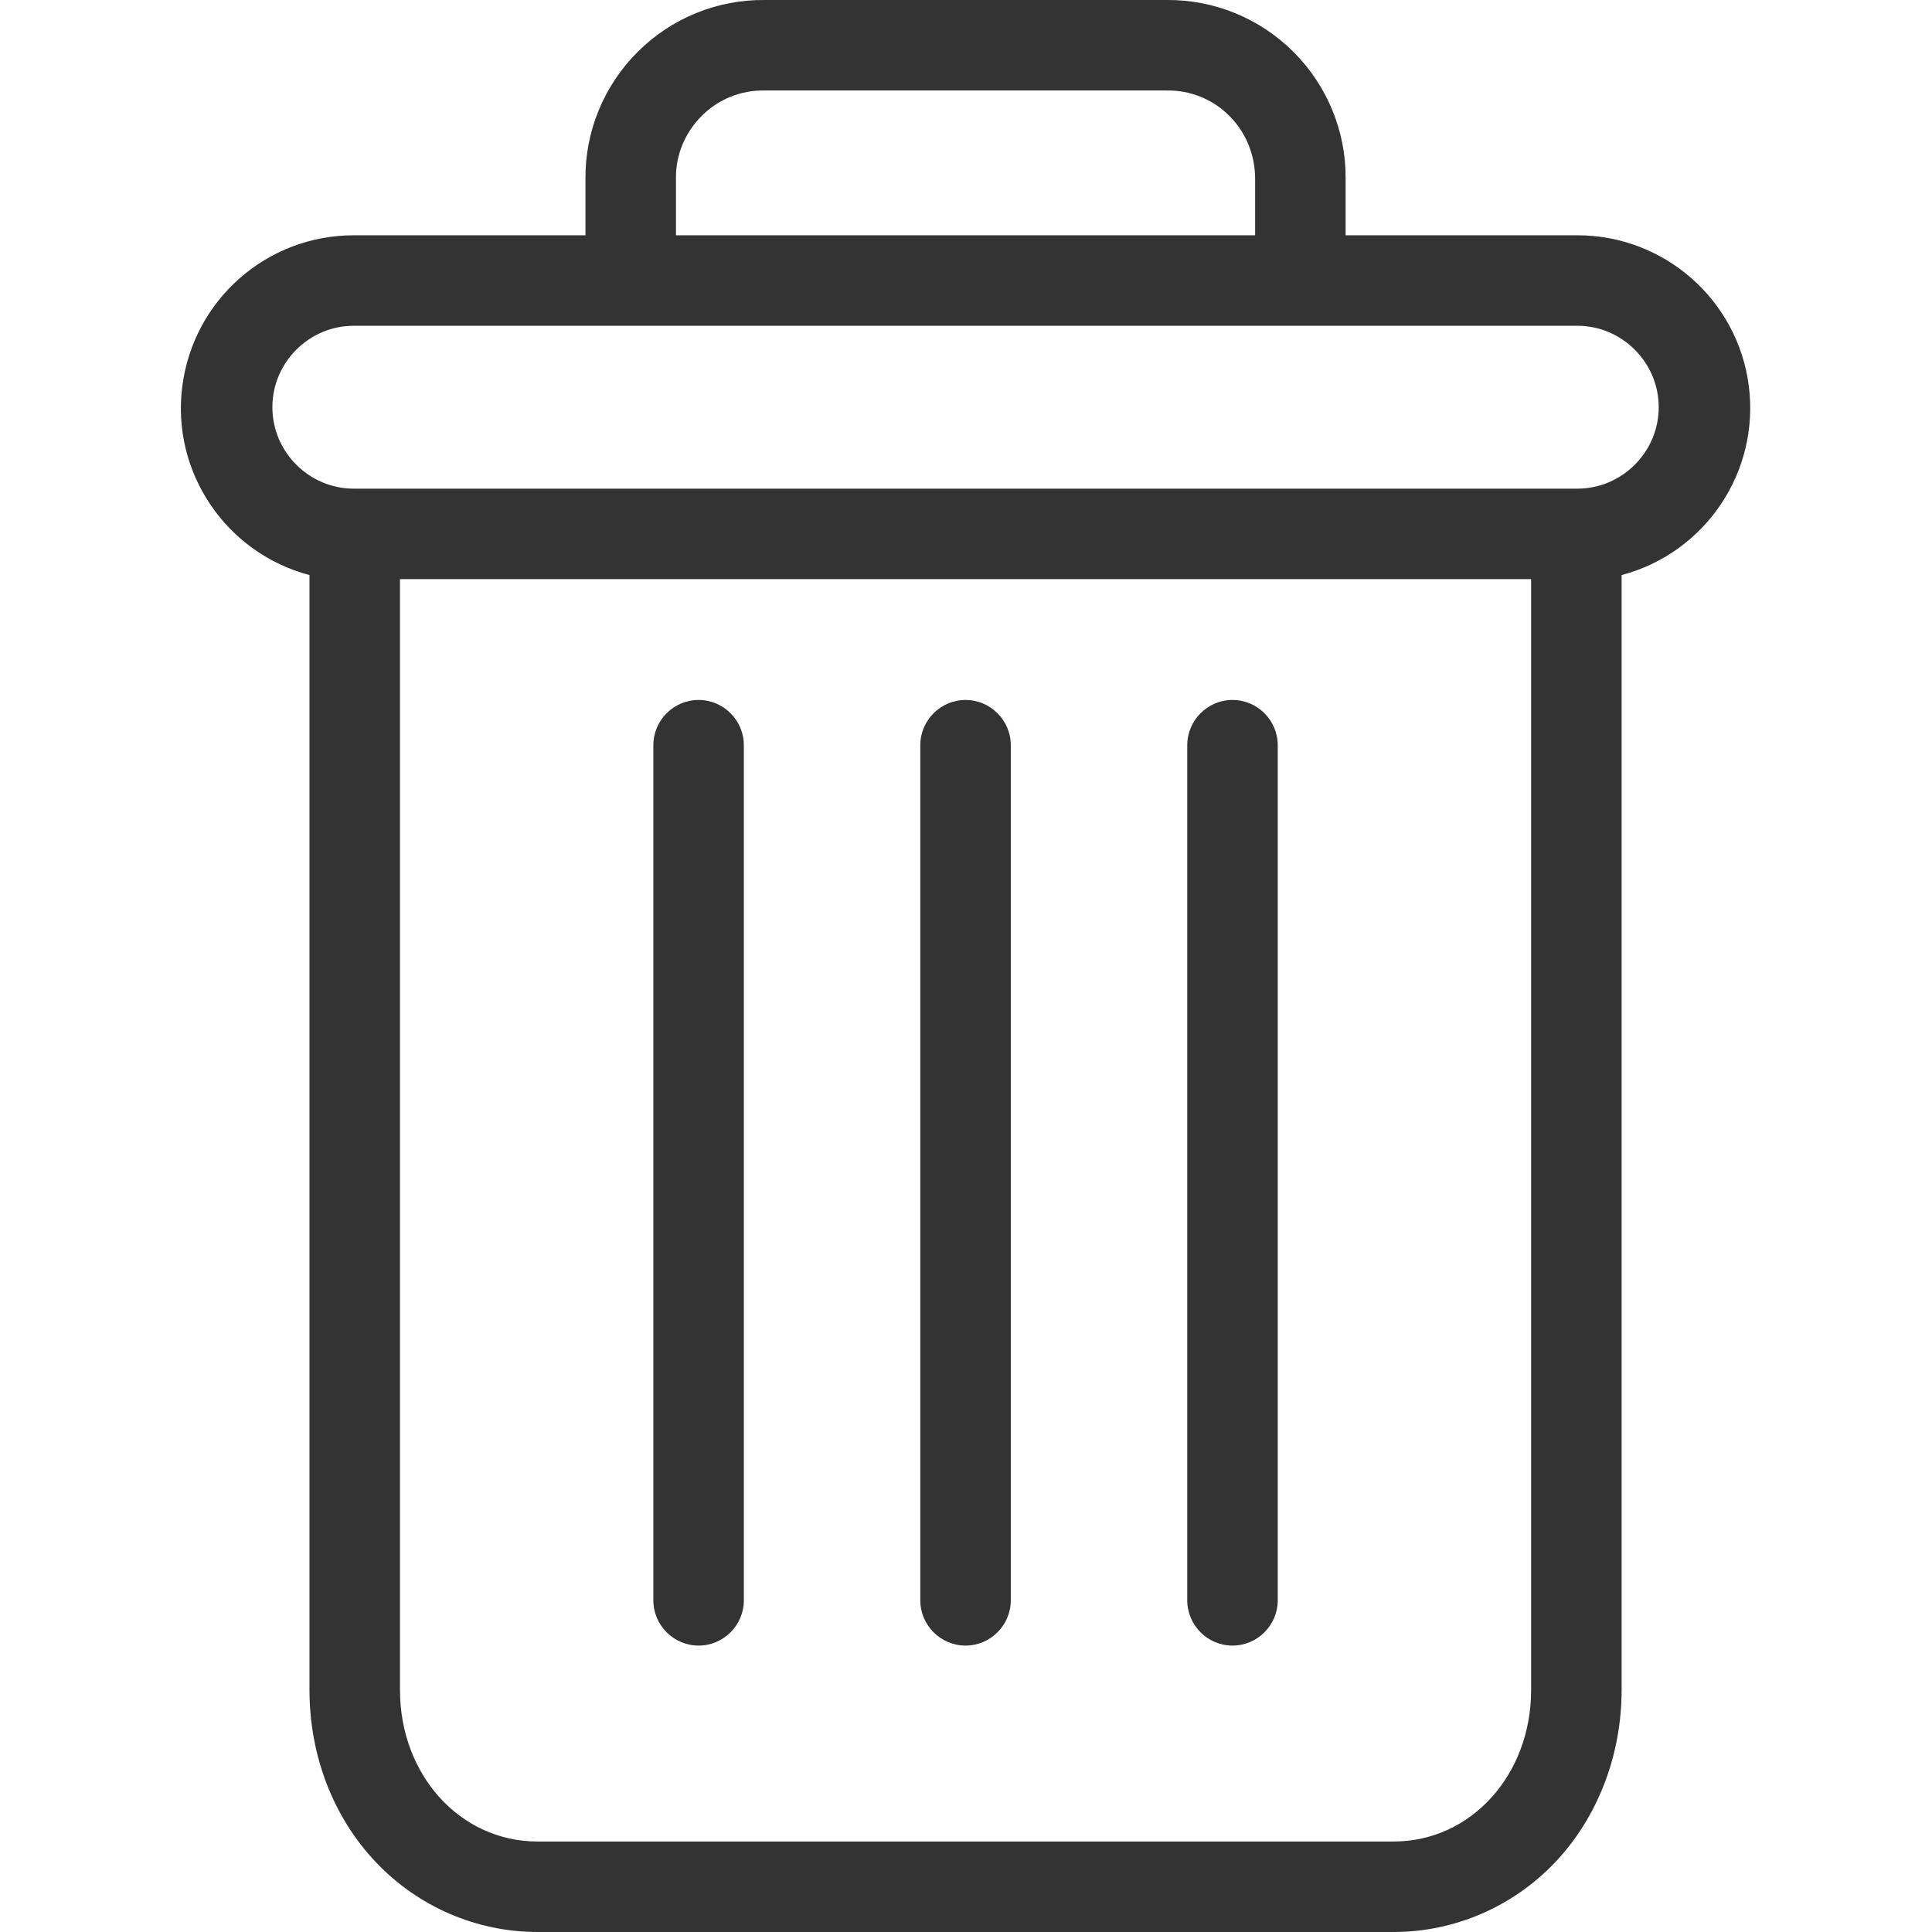
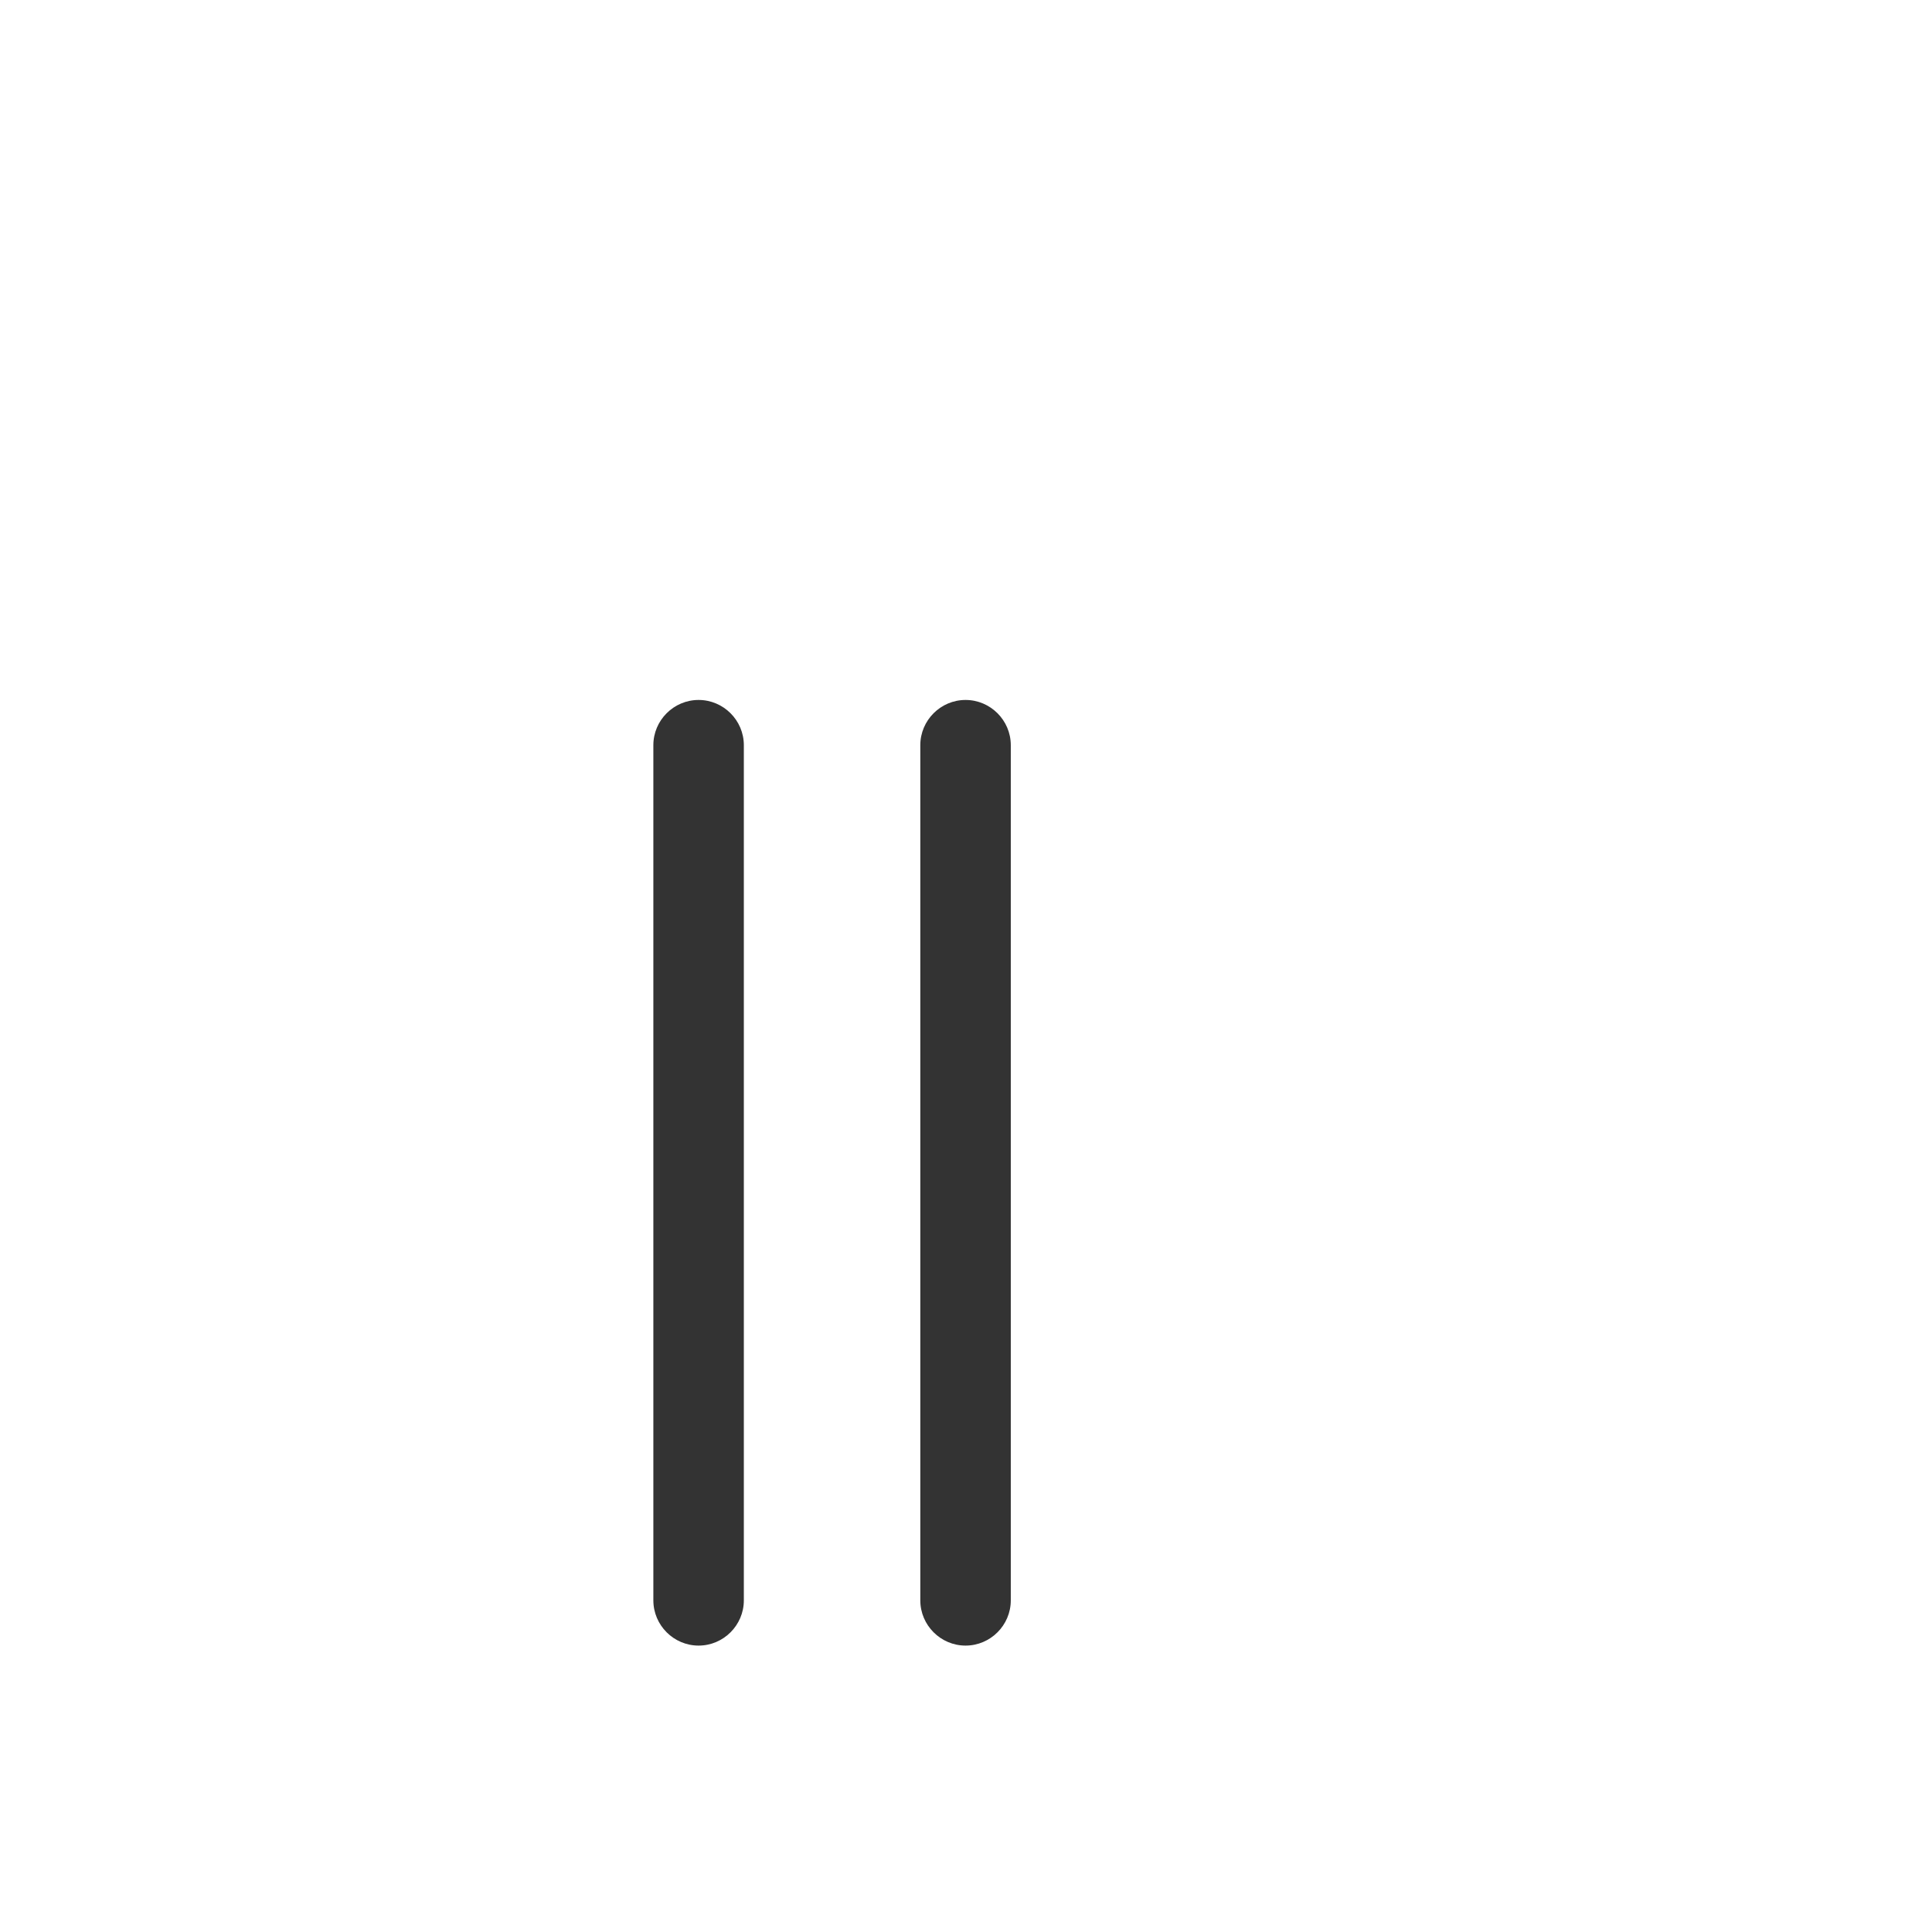
<svg xmlns="http://www.w3.org/2000/svg" version="1.1" id="圖層_1" x="0px" y="0px" viewBox="0 0 427 427" style="enable-background:new 0 0 427 427;" xml:space="preserve">
  <style type="text/css">
	.st0{fill:#333333;}
</style>
-   <path class="st0" d="M272.4,154.7c-5.5,0-10,4.5-10,10v189c0,5.5,4.5,10,10,10s10-4.5,10-10v-189  C282.4,159.2,277.9,154.7,272.4,154.7z" />
  <path class="st0" d="M154.4,154.7c-5.5,0-10,4.5-10,10v189c0,5.5,4.5,10,10,10s10-4.5,10-10v-189  C164.4,159.2,159.9,154.7,154.4,154.7z" />
-   <path class="st0" d="M68.4,127.1v246.4c0,14.6,5.3,28.2,14.7,38.1c9.3,9.8,22.2,15.4,35.7,15.4H308c13.5,0,26.4-5.6,35.7-15.4  c9.3-9.8,14.7-23.5,14.7-38.1V127.1c18.5-4.9,30.6-22.8,28.1-41.9C384,66.2,367.8,52,348.6,52h-51.2V39.5c0.1-10.5-4.1-20.6-11.5-28  C278.4,4,268.3-0.1,257.8,0H169c-10.5-0.1-20.6,4-28.1,11.5c-7.4,7.4-11.6,17.5-11.5,28V52H78.2C59,52,42.8,66.2,40.3,85.3  C37.8,104.3,49.9,122.2,68.4,127.1z M308,407H118.8c-17.1,0-30.4-14.7-30.4-33.5V128h250v245.5C338.4,392.3,325.1,407,308,407z   M149.4,39.5c-0.1-5.2,2-10.2,5.7-13.9c3.7-3.7,8.7-5.7,13.9-5.6h88.8c5.2-0.1,10.2,1.9,13.9,5.6c3.7,3.7,5.7,8.7,5.7,13.9V52h-128  V39.5z M78.2,72h270.4c9.9,0,18,8.1,18,18s-8.1,18-18,18H78.2c-9.9,0-18-8.1-18-18S68.3,72,78.2,72z" />
  <path class="st0" d="M213.4,154.7c-5.5,0-10,4.5-10,10v189c0,5.5,4.5,10,10,10s10-4.5,10-10v-189  C223.4,159.2,218.9,154.7,213.4,154.7z" />
</svg>